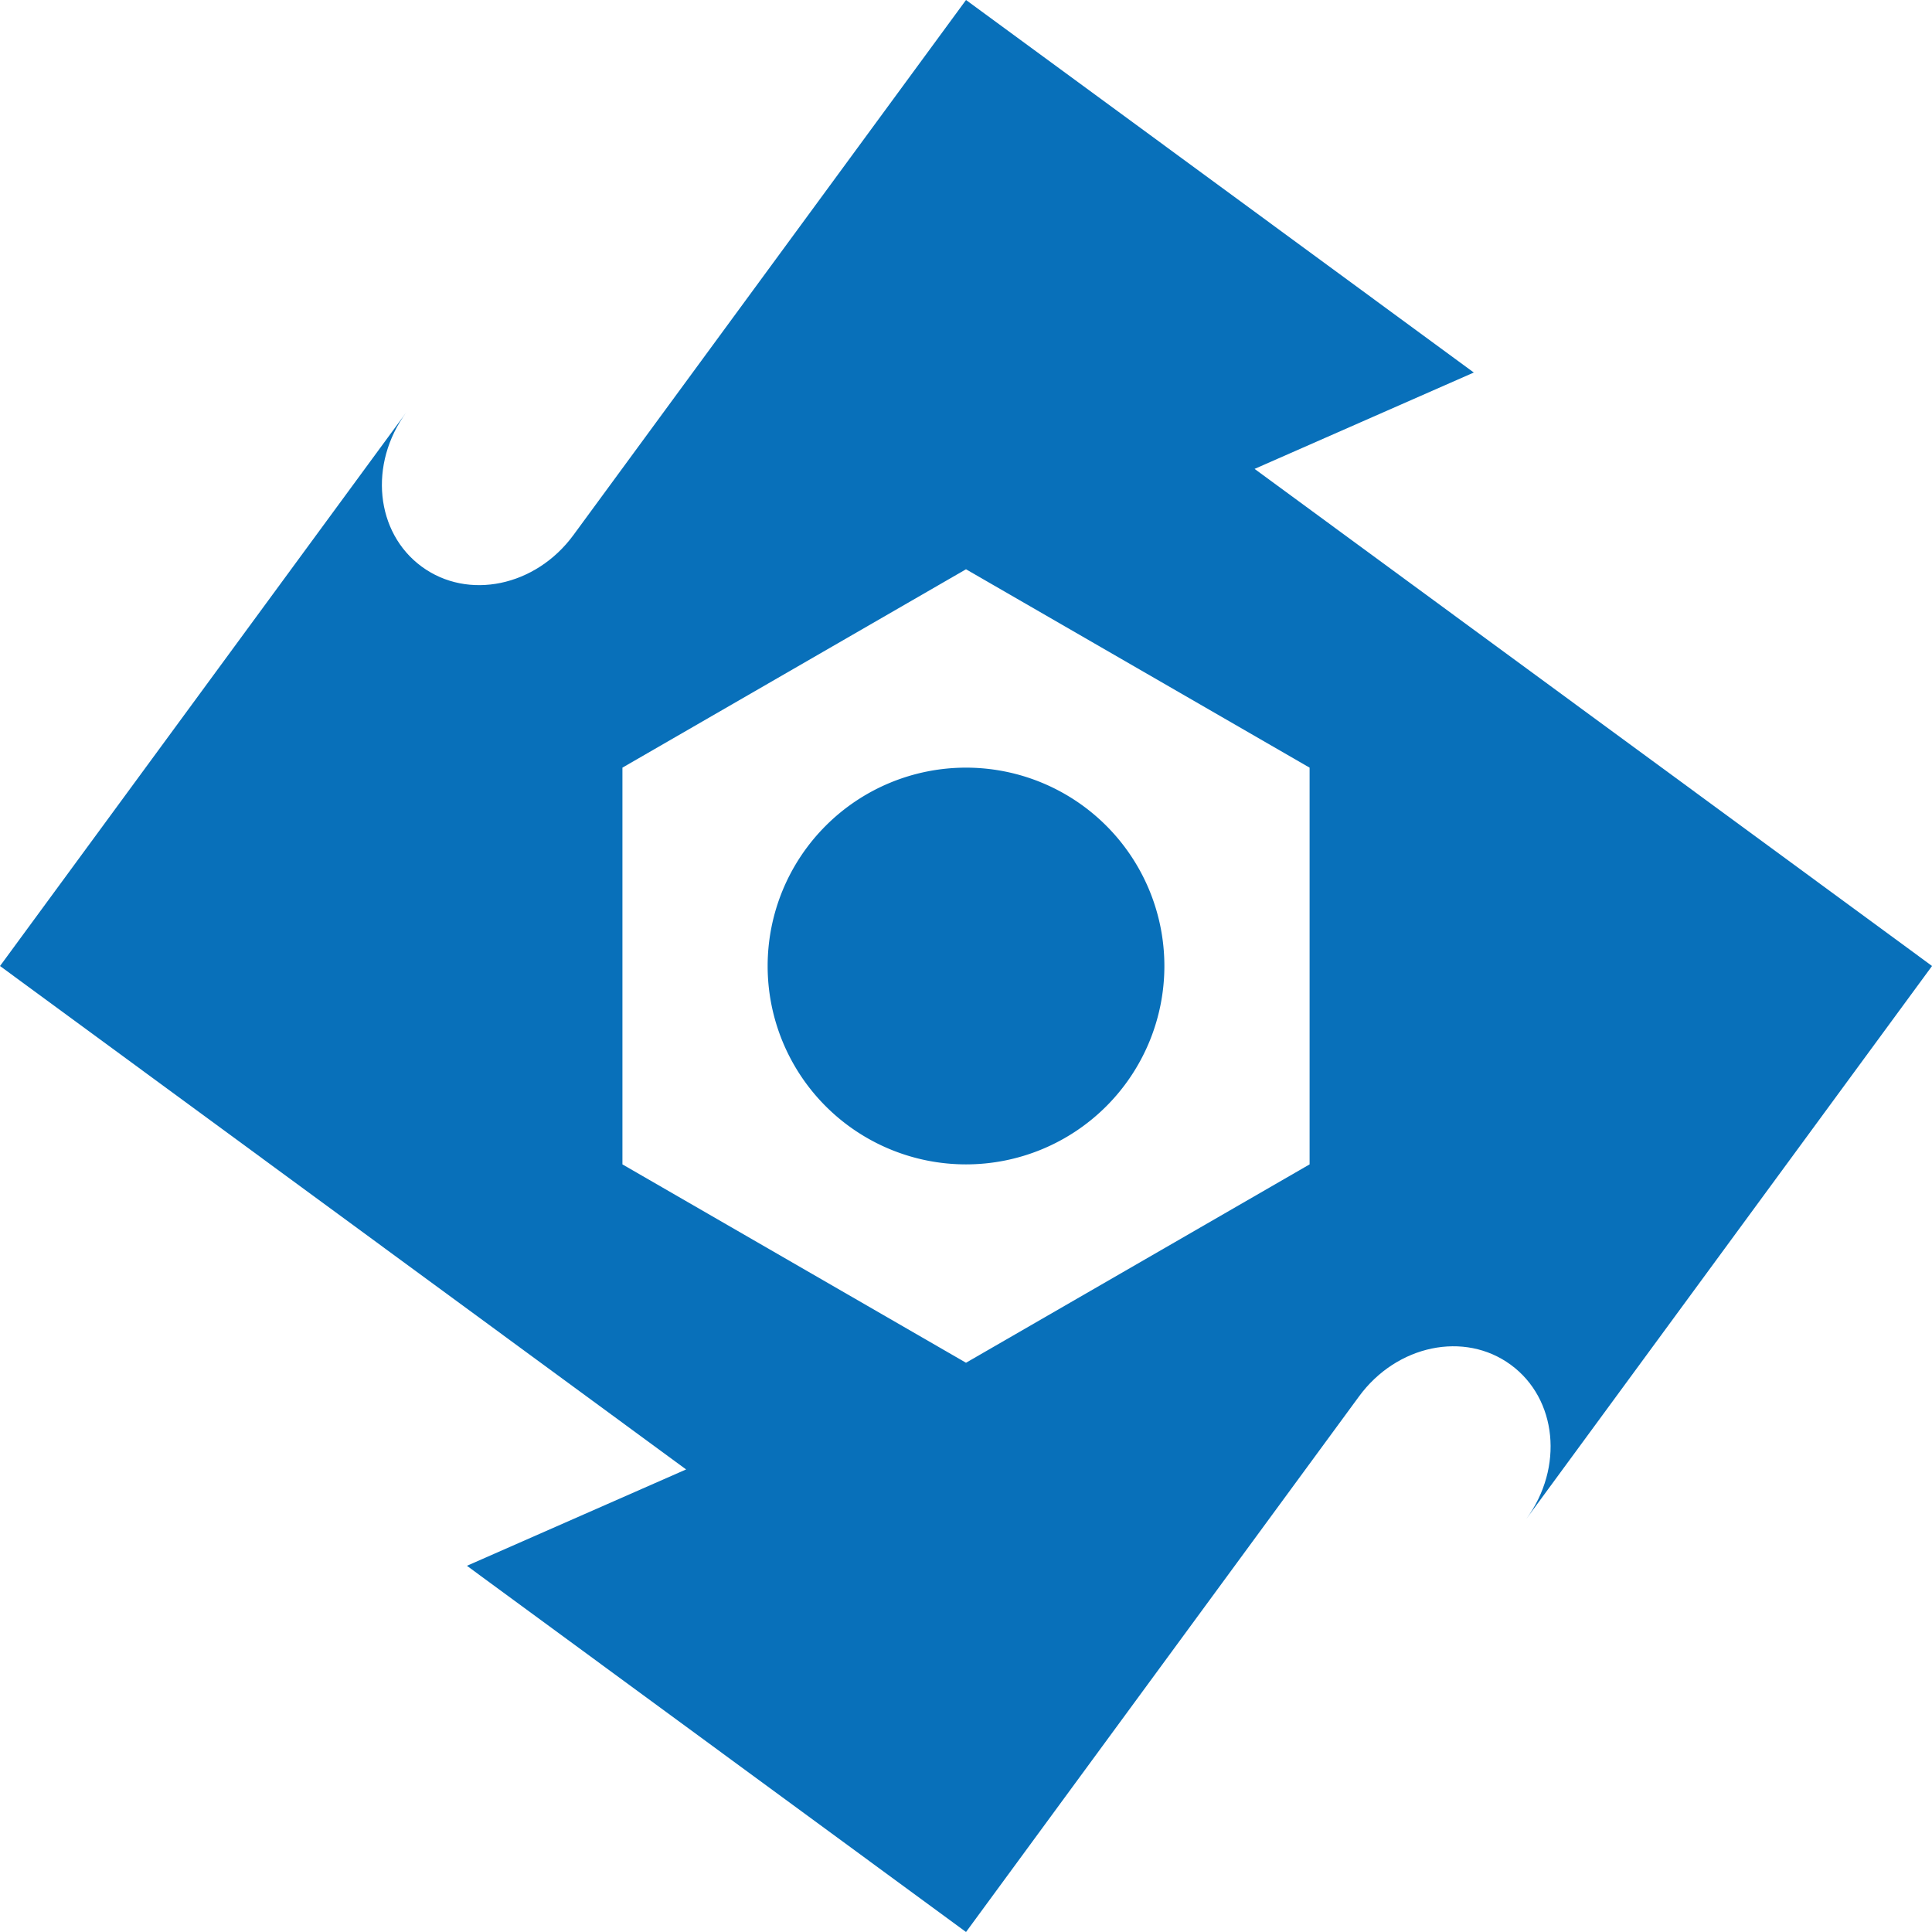
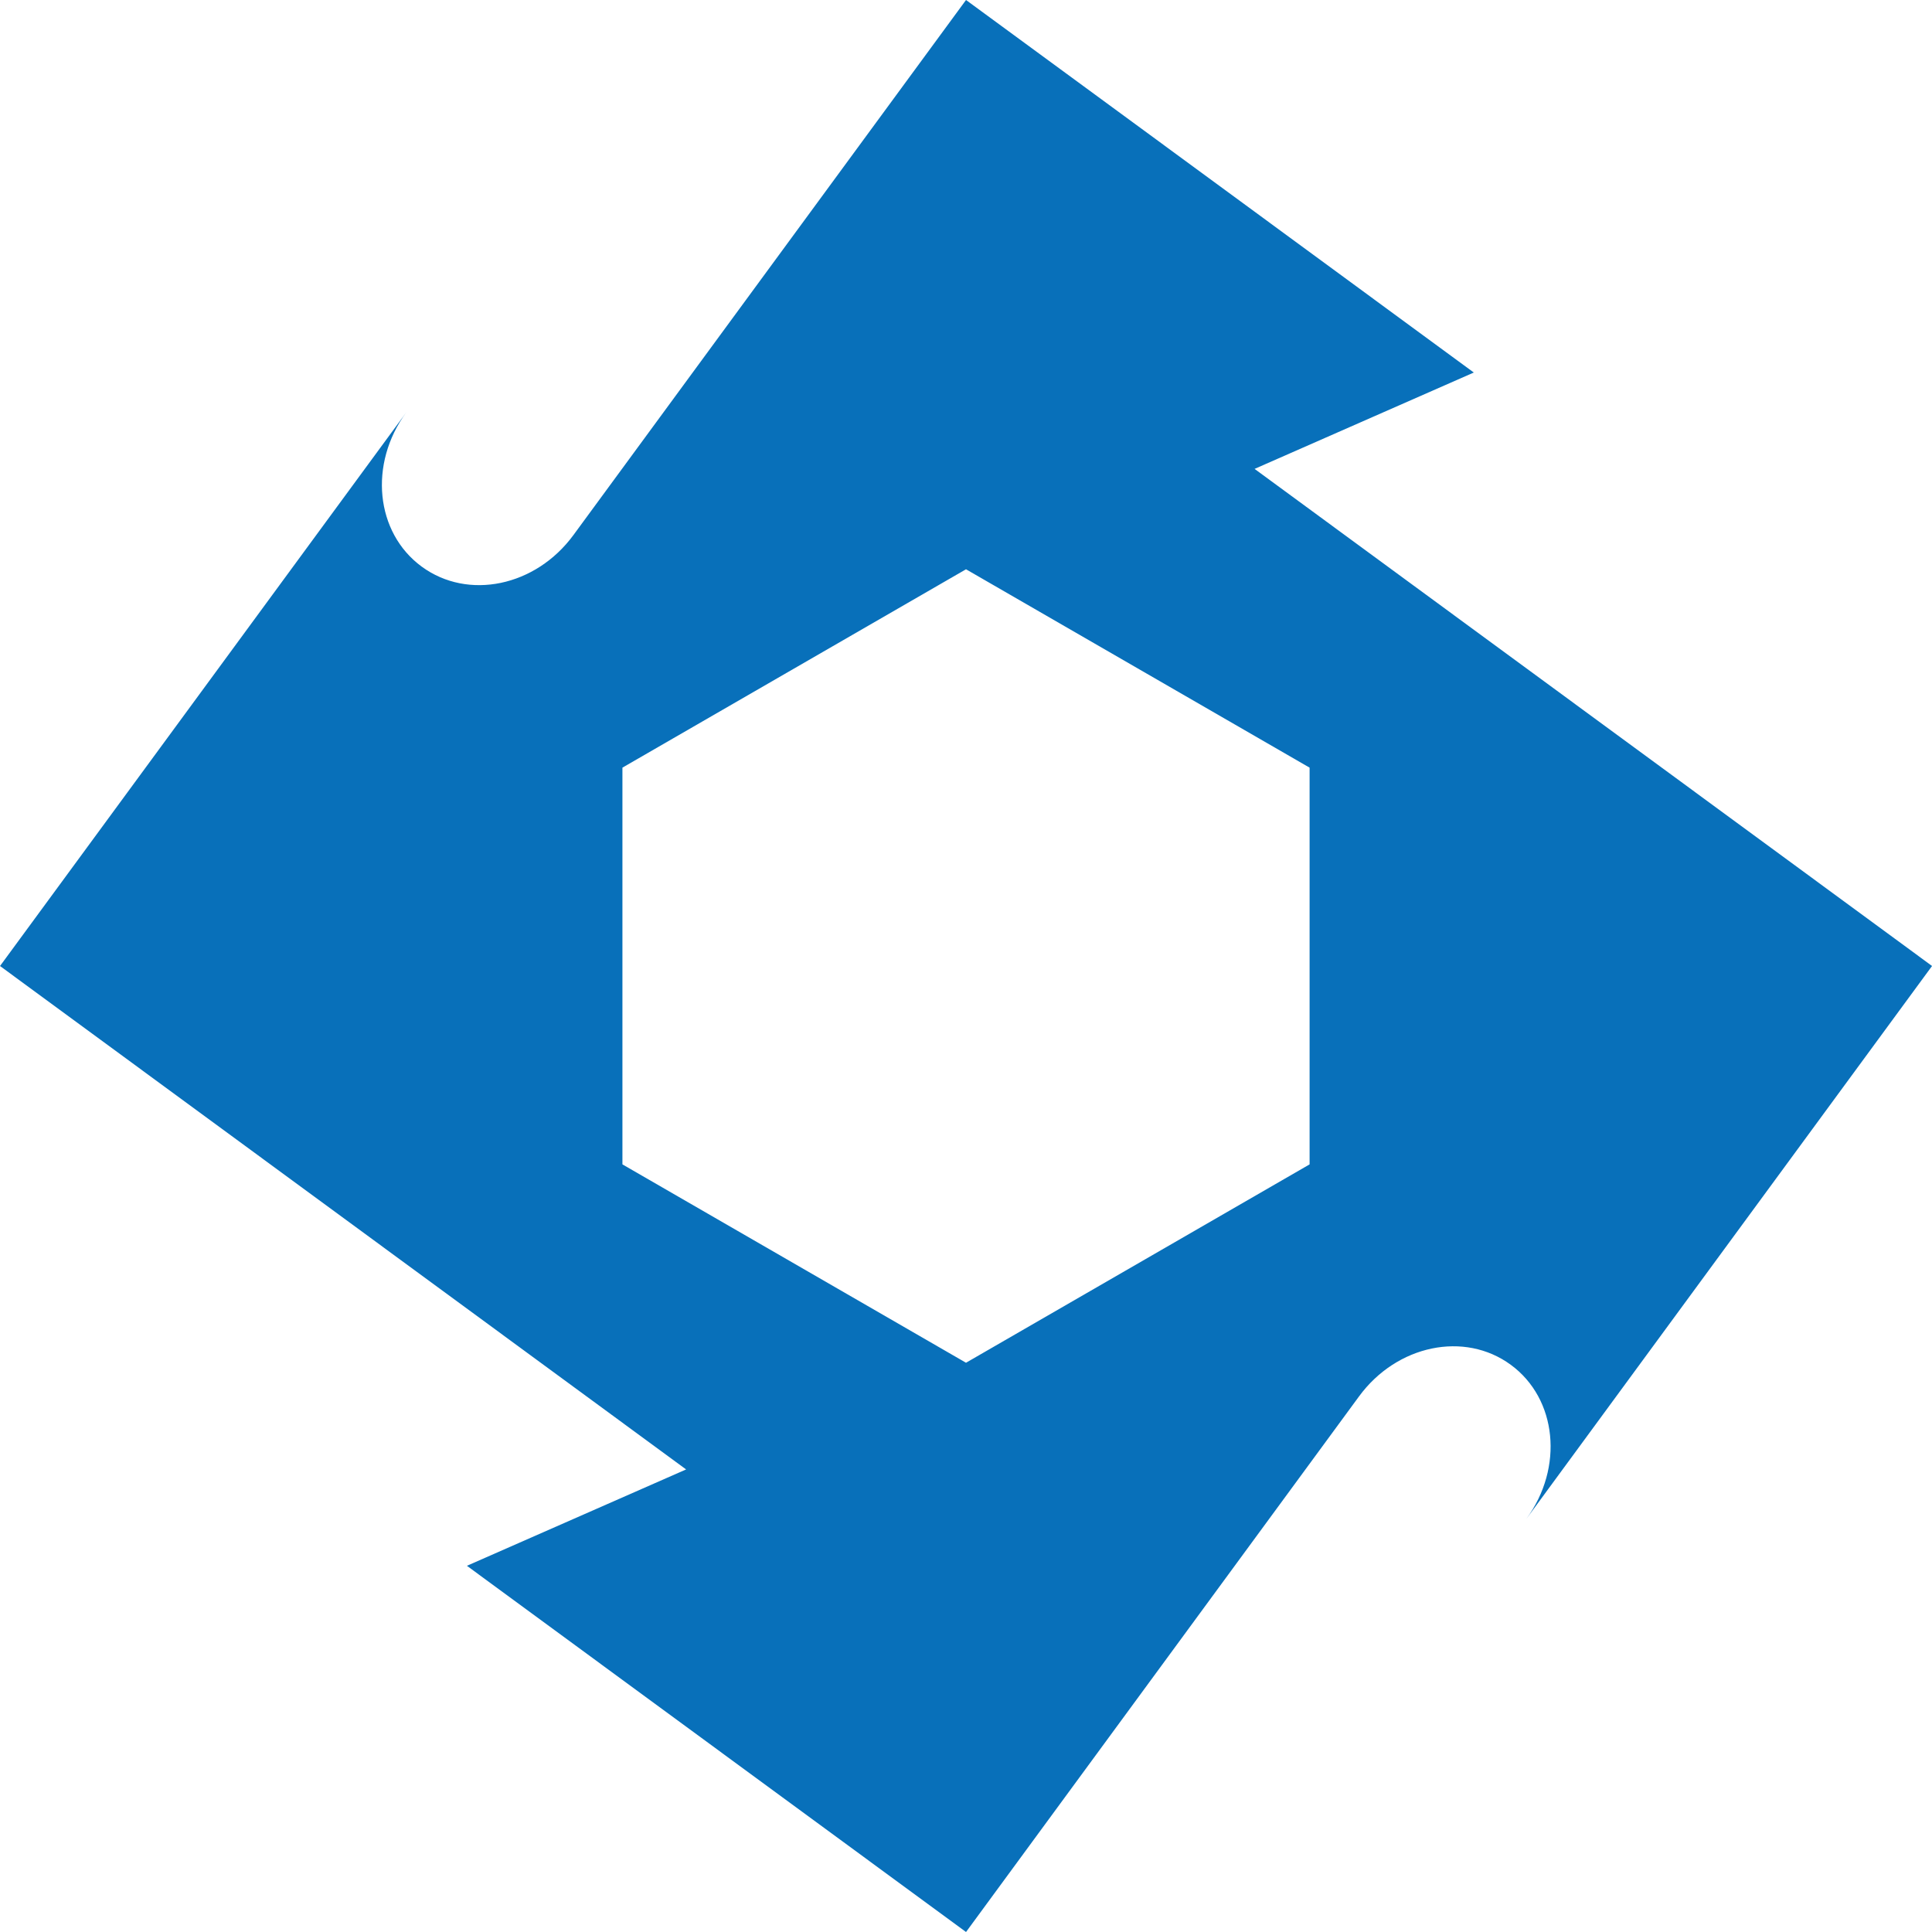
<svg xmlns="http://www.w3.org/2000/svg" width="83.351mm" height="83.351mm" viewBox="0 0 83.351 83.351" version="1.1" id="svg1">
  <defs id="defs1" />
  <g id="layer1" transform="translate(246.418,-22.55)">
    <path id="path2" style="baseline-shift:baseline;display:inline;overflow:visible;vector-effect:none;fill:#0870ba;stroke-width:1;stroke-linecap:round;paint-order:stroke fill markers;enable-background:accumulate;stop-color:#000000;stop-opacity:1" d="m -204.742,22.55 -16.937,23.084 c -1.629,2.22 -4.548,2.827 -6.546,1.361 -1.998,-1.466 -2.295,-4.433 -0.666,-6.653 l -17.526,23.884 2.001,1.468 27.599,20.251 -9.457,4.157 13.604,9.982 7.929,5.817 16.956,-23.109 c 1.629,-2.22 4.549,-2.827 6.547,-1.361 1.998,1.466 2.295,4.433 0.666,6.653 l 17.507,-23.859 -1.628,-1.195 -27.599,-20.251 9.457,-4.157 -13.976,-10.256 z m 0,24.56 14.823,8.558 v 17.116 l -14.823,8.558 -14.823,-8.558 V 55.668 Z" />
-     <path d="m -204.742,55.668 a 8.558,8.558 0 0 0 -8.558,8.558 8.558,8.558 0 0 0 8.558,8.558 8.558,8.558 0 0 0 8.558,-8.558 8.558,8.558 0 0 0 -8.558,-8.558 z" style="fill:#0870ba;fill-opacity:1;stroke-width:0.1;stroke-linecap:round;paint-order:stroke fill markers" id="path87" />
  </g>
</svg>